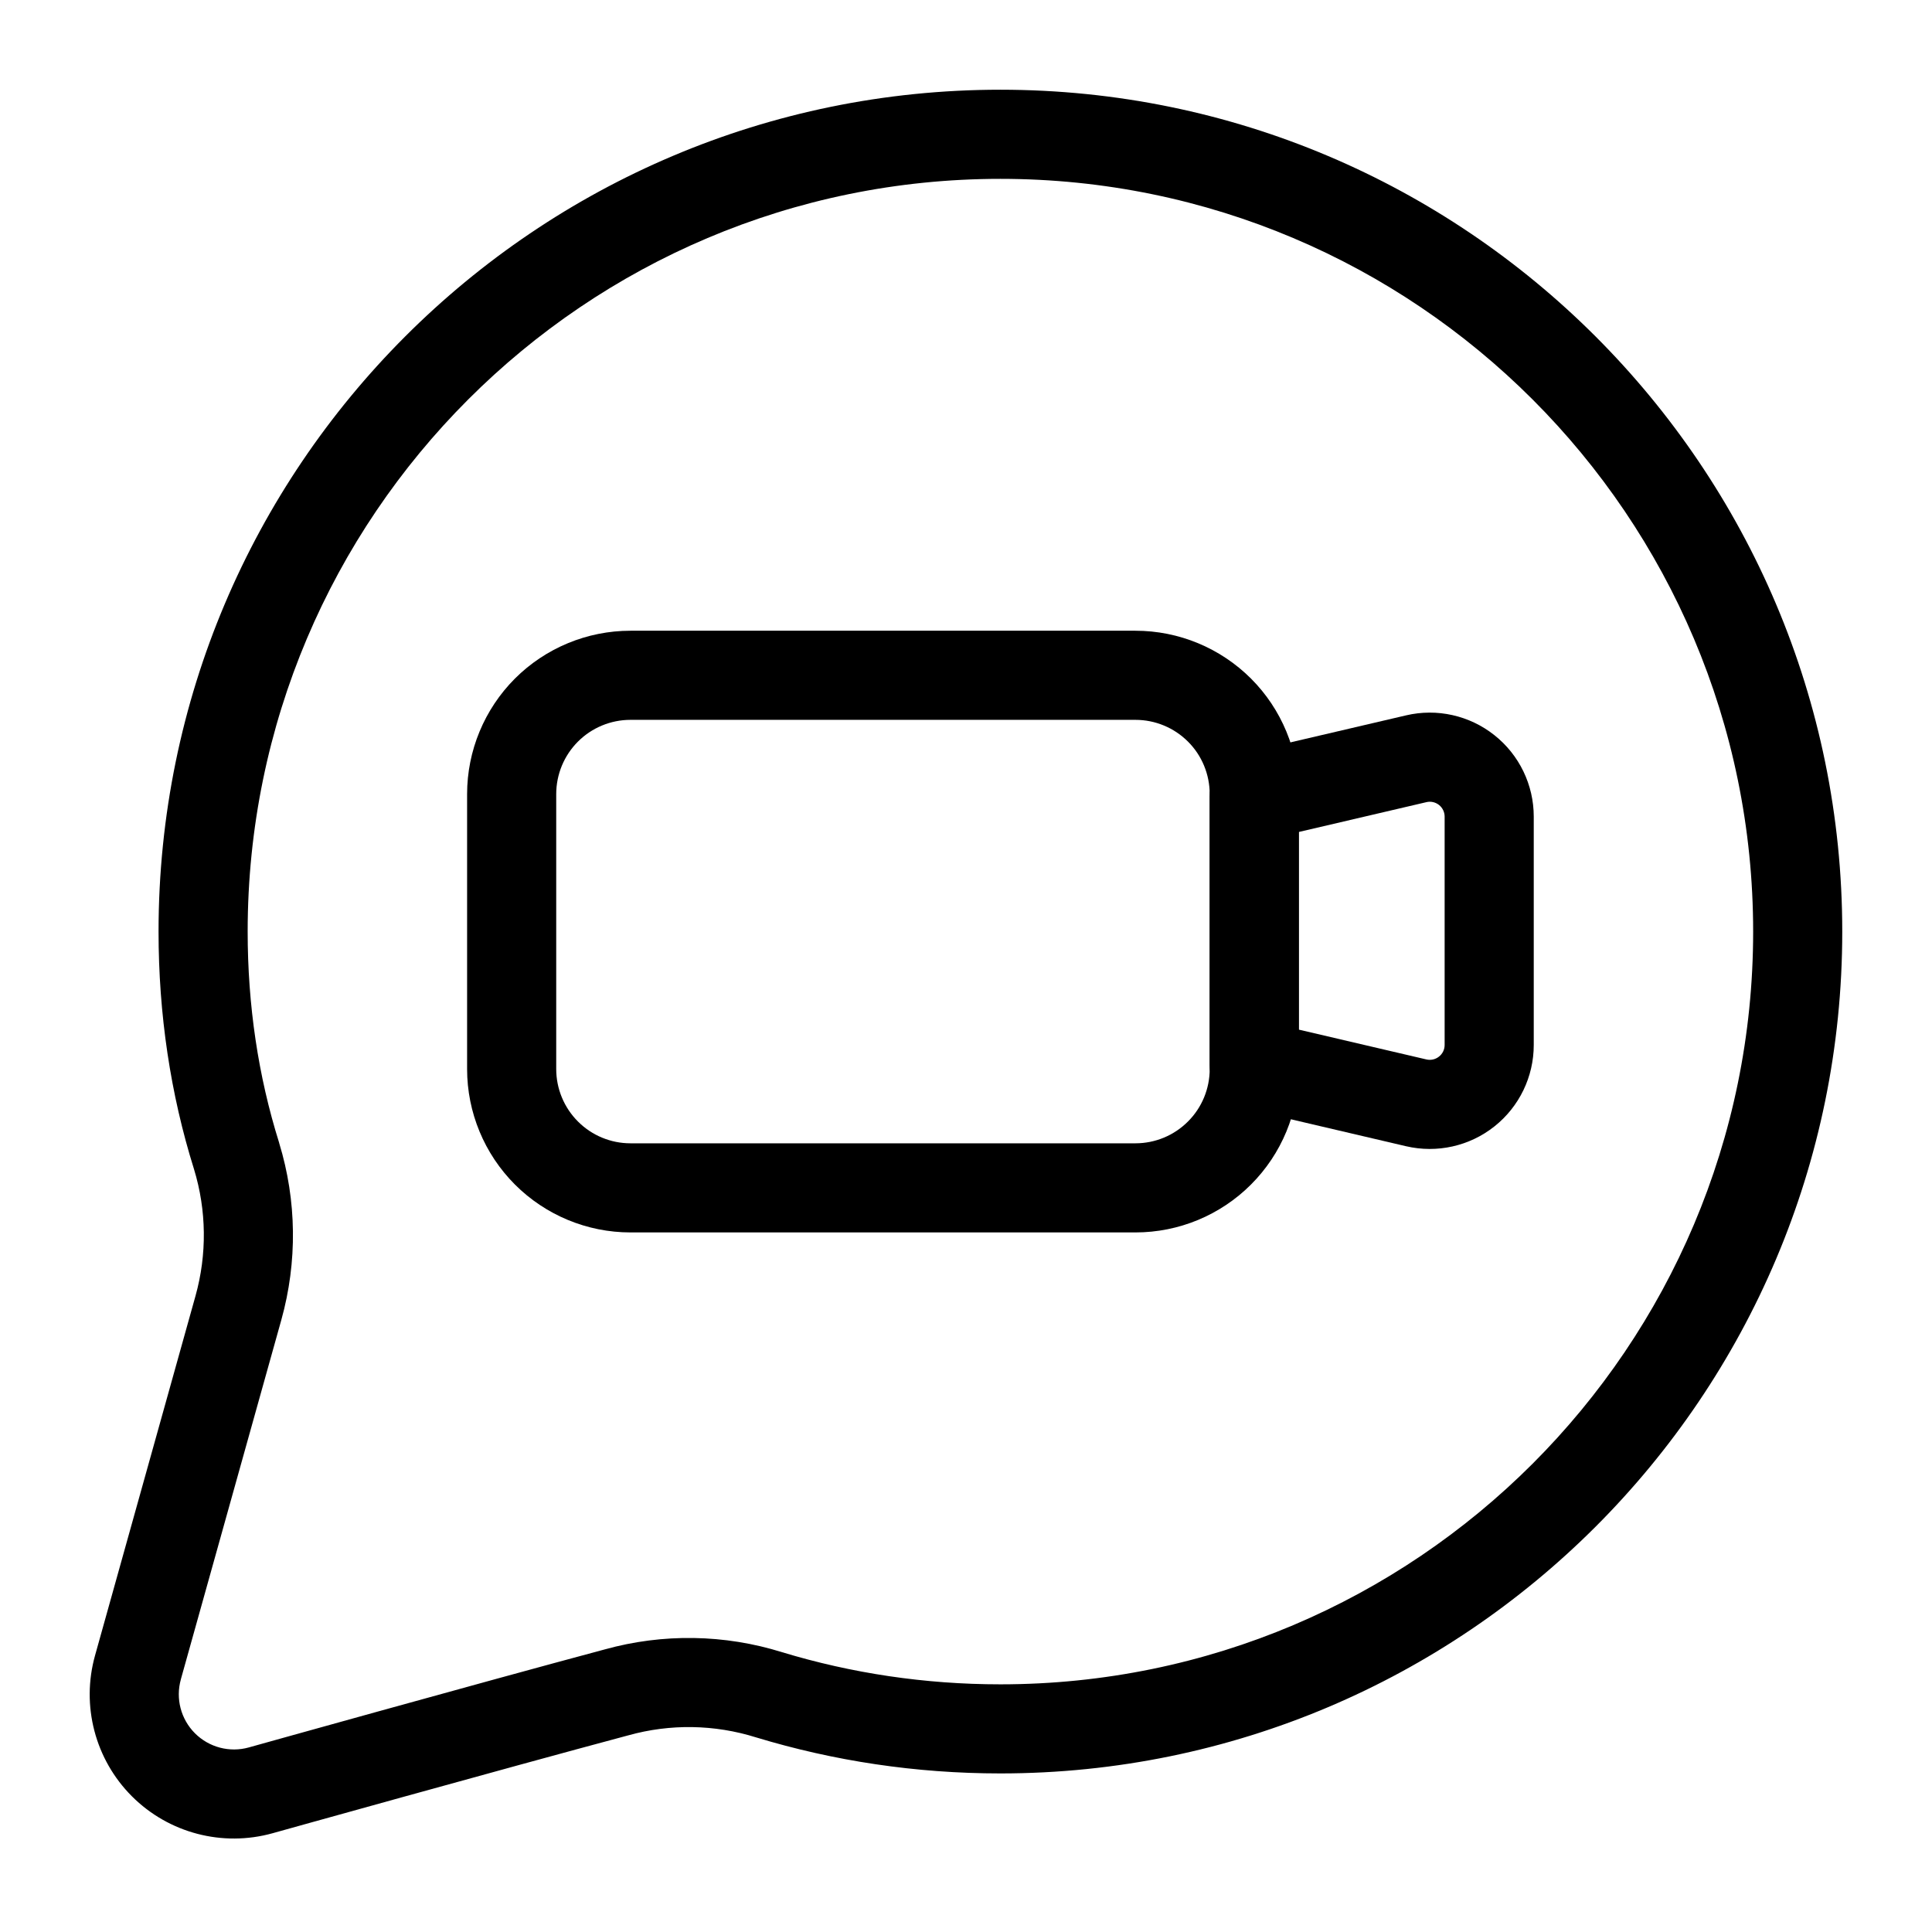
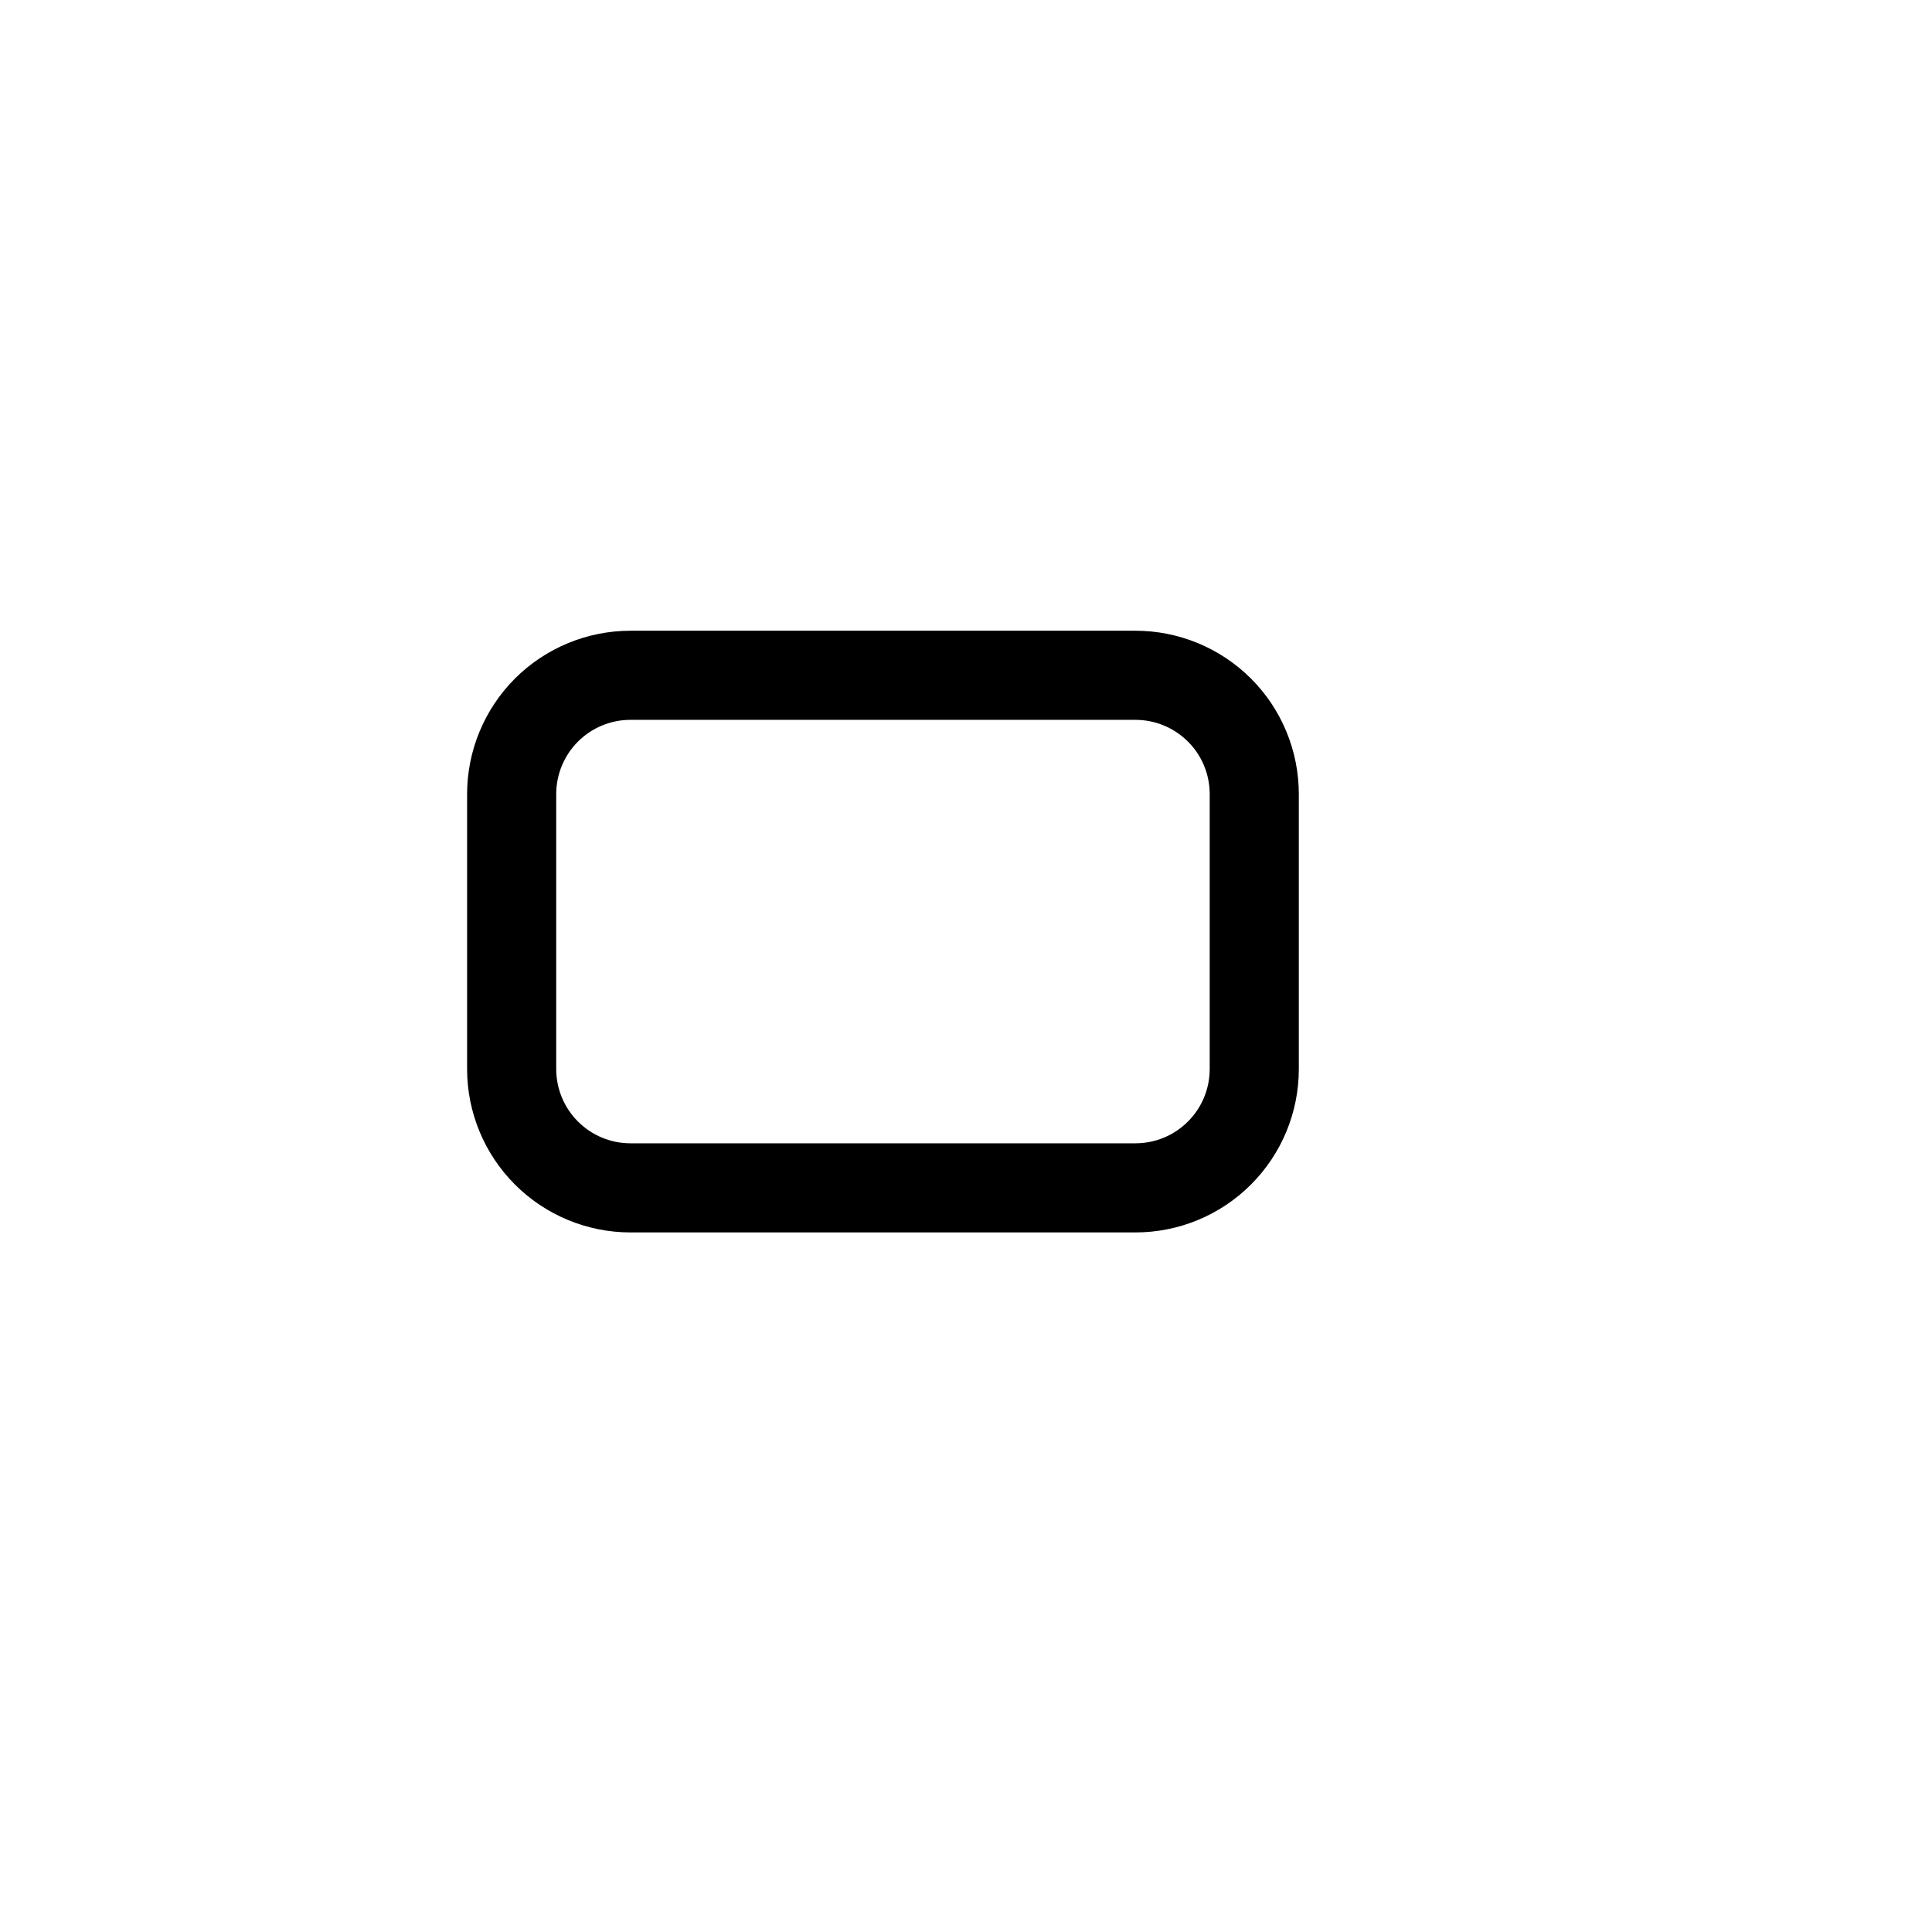
<svg xmlns="http://www.w3.org/2000/svg" fill="#000000" width="800px" height="800px" version="1.1" viewBox="144 144 512 512">
  <g fill-rule="evenodd">
    <path d="m488.2 427.31v-72.863c0-11.477-4.551-22.5-12.676-30.621-8.125-8.109-19.129-12.676-30.621-12.676h-133.82c-11.477 0-22.5 4.566-30.621 12.676-8.109 8.125-12.676 19.145-12.676 30.621v72.863c0 11.477 4.566 22.484 12.676 30.605 8.125 8.125 19.145 12.691 30.621 12.691h133.82c11.492 0 22.5-4.566 30.621-12.691 8.125-8.125 12.676-19.129 12.676-30.605zm-23.617-72.863v72.863c0 5.211-2.062 10.219-5.762 13.902-3.684 3.699-8.691 5.777-13.918 5.777h-133.82c-5.227 0-10.234-2.078-13.918-5.777-3.684-3.684-5.762-8.691-5.762-13.902v-72.863c0-5.227 2.078-10.234 5.762-13.918s8.691-5.762 13.918-5.762h133.82c5.227 0 10.234 2.078 13.918 5.762 3.699 3.684 5.762 8.691 5.762 13.918z" />
-     <path d="m550.46 420.94v-60.535c0-8.406-3.84-16.359-10.438-21.586-6.582-5.227-15.207-7.164-23.395-5.242l-42.918 10.027c-5.352 1.258-9.133 6.016-9.133 11.508v71.117c0 5.481 3.777 10.25 9.133 11.492l42.918 10.043c8.188 1.906 16.816-0.016 23.395-5.242 6.598-5.227 10.438-13.18 10.438-21.586zm-23.617-60.535v60.535c0 1.195-0.551 2.332-1.496 3.07-0.945 0.754-2.172 1.023-3.336 0.754 0 0-33.816-7.902-33.816-7.902v-52.379s33.816-7.902 33.816-7.902c1.164-0.285 2.394 0 3.336 0.738 0.945 0.754 1.496 1.891 1.496 3.086z" />
-     <path d="m195.81 487.43-26.625 95.297c-3.715 13.289 0.016 27.551 9.777 37.312 9.762 9.762 24.027 13.492 37.312 9.777 0 0 60.742-16.973 94.102-25.898 0.047-0.016 0.094-0.016 0.125-0.031 11.098-3.102 22.859-2.914 33.852 0.535 0.031 0.016 0.078 0.031 0.109 0.031 20.469 6.203 42.18 9.523 64.645 9.523 123.13 0 223.11-99.957 223.11-223.09 0-123.13-99.977-223.11-223.11-223.11s-223.09 99.977-223.09 223.11c0 21.898 3.164 43.059 9.398 62.961 3.336 10.926 3.465 22.578 0.395 33.582zm-3.891 101.64 26.641-95.297c4.281-15.336 4.094-31.598-0.566-46.824 0-0.031-0.016-0.062-0.016-0.094-5.559-17.695-8.344-36.512-8.344-55.969 0-110.1 89.379-199.49 199.48-199.49 110.1 0 199.49 89.395 199.49 199.49 0 110.1-89.395 199.48-199.49 199.48-20.09 0-39.5-2.961-57.797-8.5-15.289-4.785-31.629-5.039-47.059-0.754-33.457 8.957-94.324 25.977-94.324 25.977-5.086 1.418-10.531-0.016-14.266-3.746-3.731-3.731-5.164-9.18-3.746-14.266z" />
  </g>
</svg>